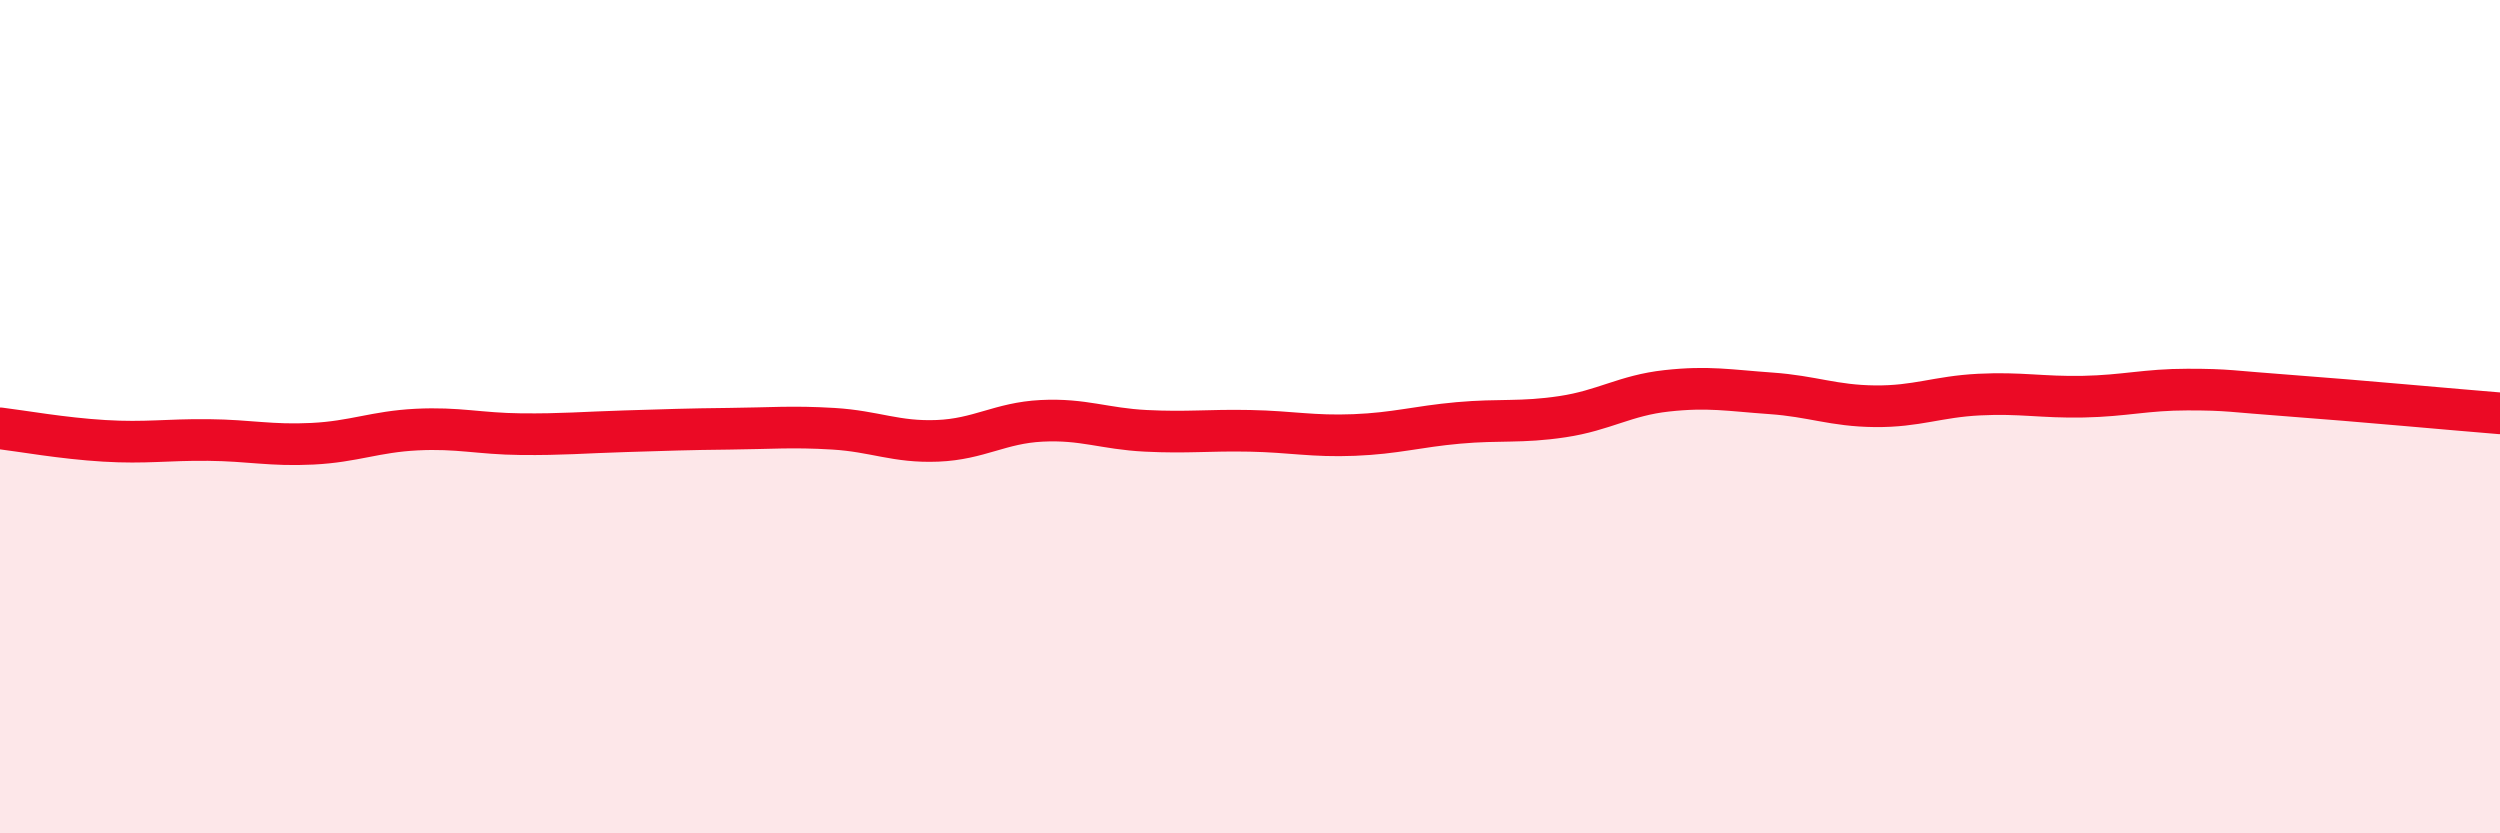
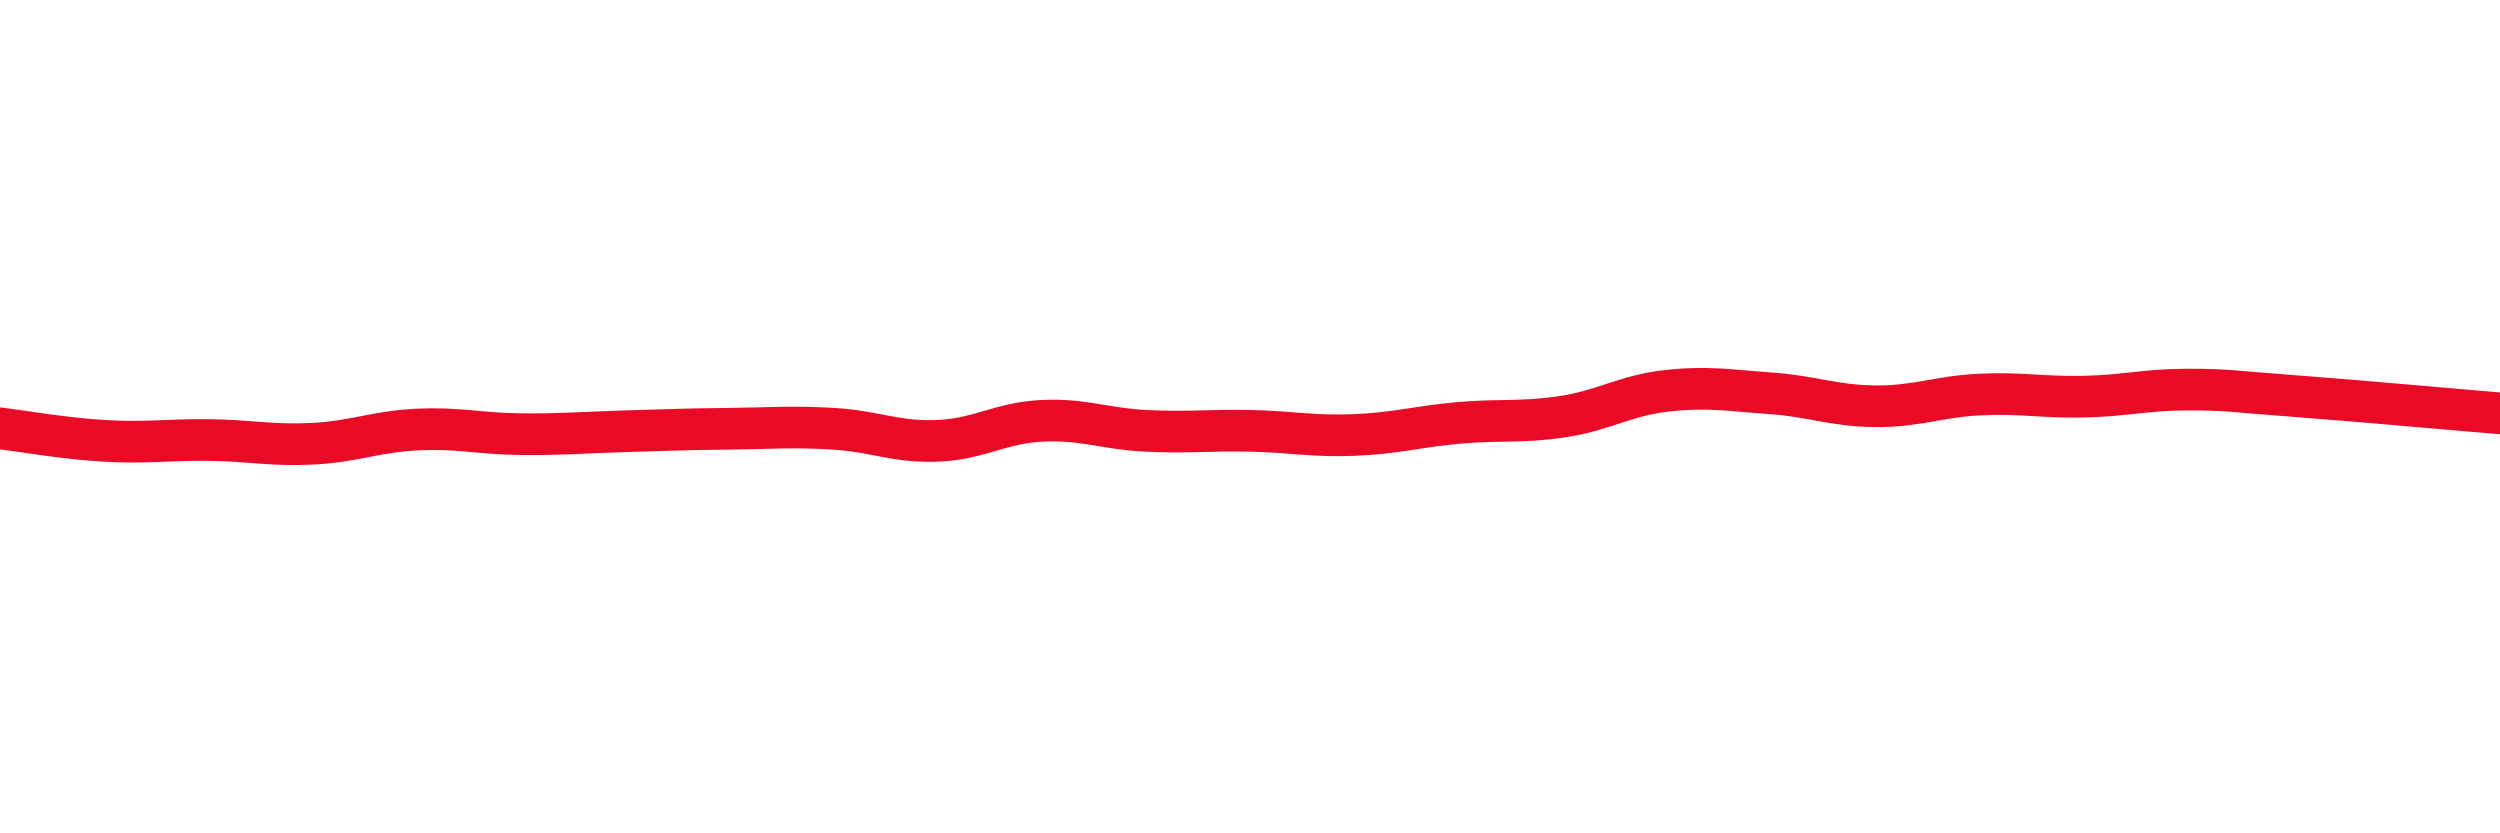
<svg xmlns="http://www.w3.org/2000/svg" width="60" height="20" viewBox="0 0 60 20">
-   <path d="M 0,10.28 C 0.5,10.34 1.5,10.52 2.5,10.58 C 3.5,10.64 4,10.55 5,10.56 C 6,10.57 6.5,10.7 7.5,10.65 C 8.5,10.6 9,10.36 10,10.31 C 11,10.26 11.5,10.41 12.5,10.42 C 13.5,10.43 14,10.38 15,10.35 C 16,10.32 16.5,10.3 17.5,10.29 C 18.5,10.28 19,10.23 20,10.29 C 21,10.35 21.5,10.62 22.5,10.58 C 23.5,10.54 24,10.15 25,10.1 C 26,10.05 26.5,10.29 27.5,10.34 C 28.5,10.39 29,10.32 30,10.34 C 31,10.36 31.5,10.48 32.5,10.44 C 33.5,10.4 34,10.24 35,10.15 C 36,10.06 36.5,10.15 37.5,10 C 38.5,9.85 39,9.49 40,9.38 C 41,9.27 41.5,9.37 42.5,9.44 C 43.5,9.51 44,9.74 45,9.75 C 46,9.76 46.5,9.52 47.5,9.47 C 48.5,9.42 49,9.54 50,9.52 C 51,9.5 51.5,9.35 52.5,9.35 C 53.5,9.35 53.5,9.39 55,9.5 C 56.5,9.61 59,9.84 60,9.92L60 20L0 20Z" fill="#EB0A25" opacity="0.1" stroke-linecap="round" stroke-linejoin="round" />
  <path d="M 0,10.28 C 0.5,10.34 1.5,10.52 2.5,10.58 C 3.5,10.64 4,10.55 5,10.56 C 6,10.57 6.5,10.7 7.5,10.65 C 8.5,10.6 9,10.36 10,10.31 C 11,10.26 11.5,10.41 12.5,10.42 C 13.5,10.43 14,10.38 15,10.35 C 16,10.32 16.5,10.3 17.5,10.29 C 18.5,10.28 19,10.23 20,10.29 C 21,10.35 21.5,10.62 22.5,10.58 C 23.5,10.54 24,10.15 25,10.1 C 26,10.05 26.5,10.29 27.5,10.34 C 28.5,10.39 29,10.32 30,10.34 C 31,10.36 31.5,10.48 32.5,10.44 C 33.5,10.4 34,10.24 35,10.15 C 36,10.06 36.5,10.15 37.5,10 C 38.5,9.85 39,9.49 40,9.38 C 41,9.27 41.5,9.37 42.5,9.44 C 43.5,9.51 44,9.74 45,9.75 C 46,9.76 46.5,9.52 47.5,9.47 C 48.5,9.42 49,9.54 50,9.52 C 51,9.5 51.5,9.35 52.5,9.35 C 53.5,9.35 53.5,9.39 55,9.5 C 56.5,9.61 59,9.84 60,9.92" stroke="#EB0A25" stroke-width="1" fill="none" stroke-linecap="round" stroke-linejoin="round" />
</svg>